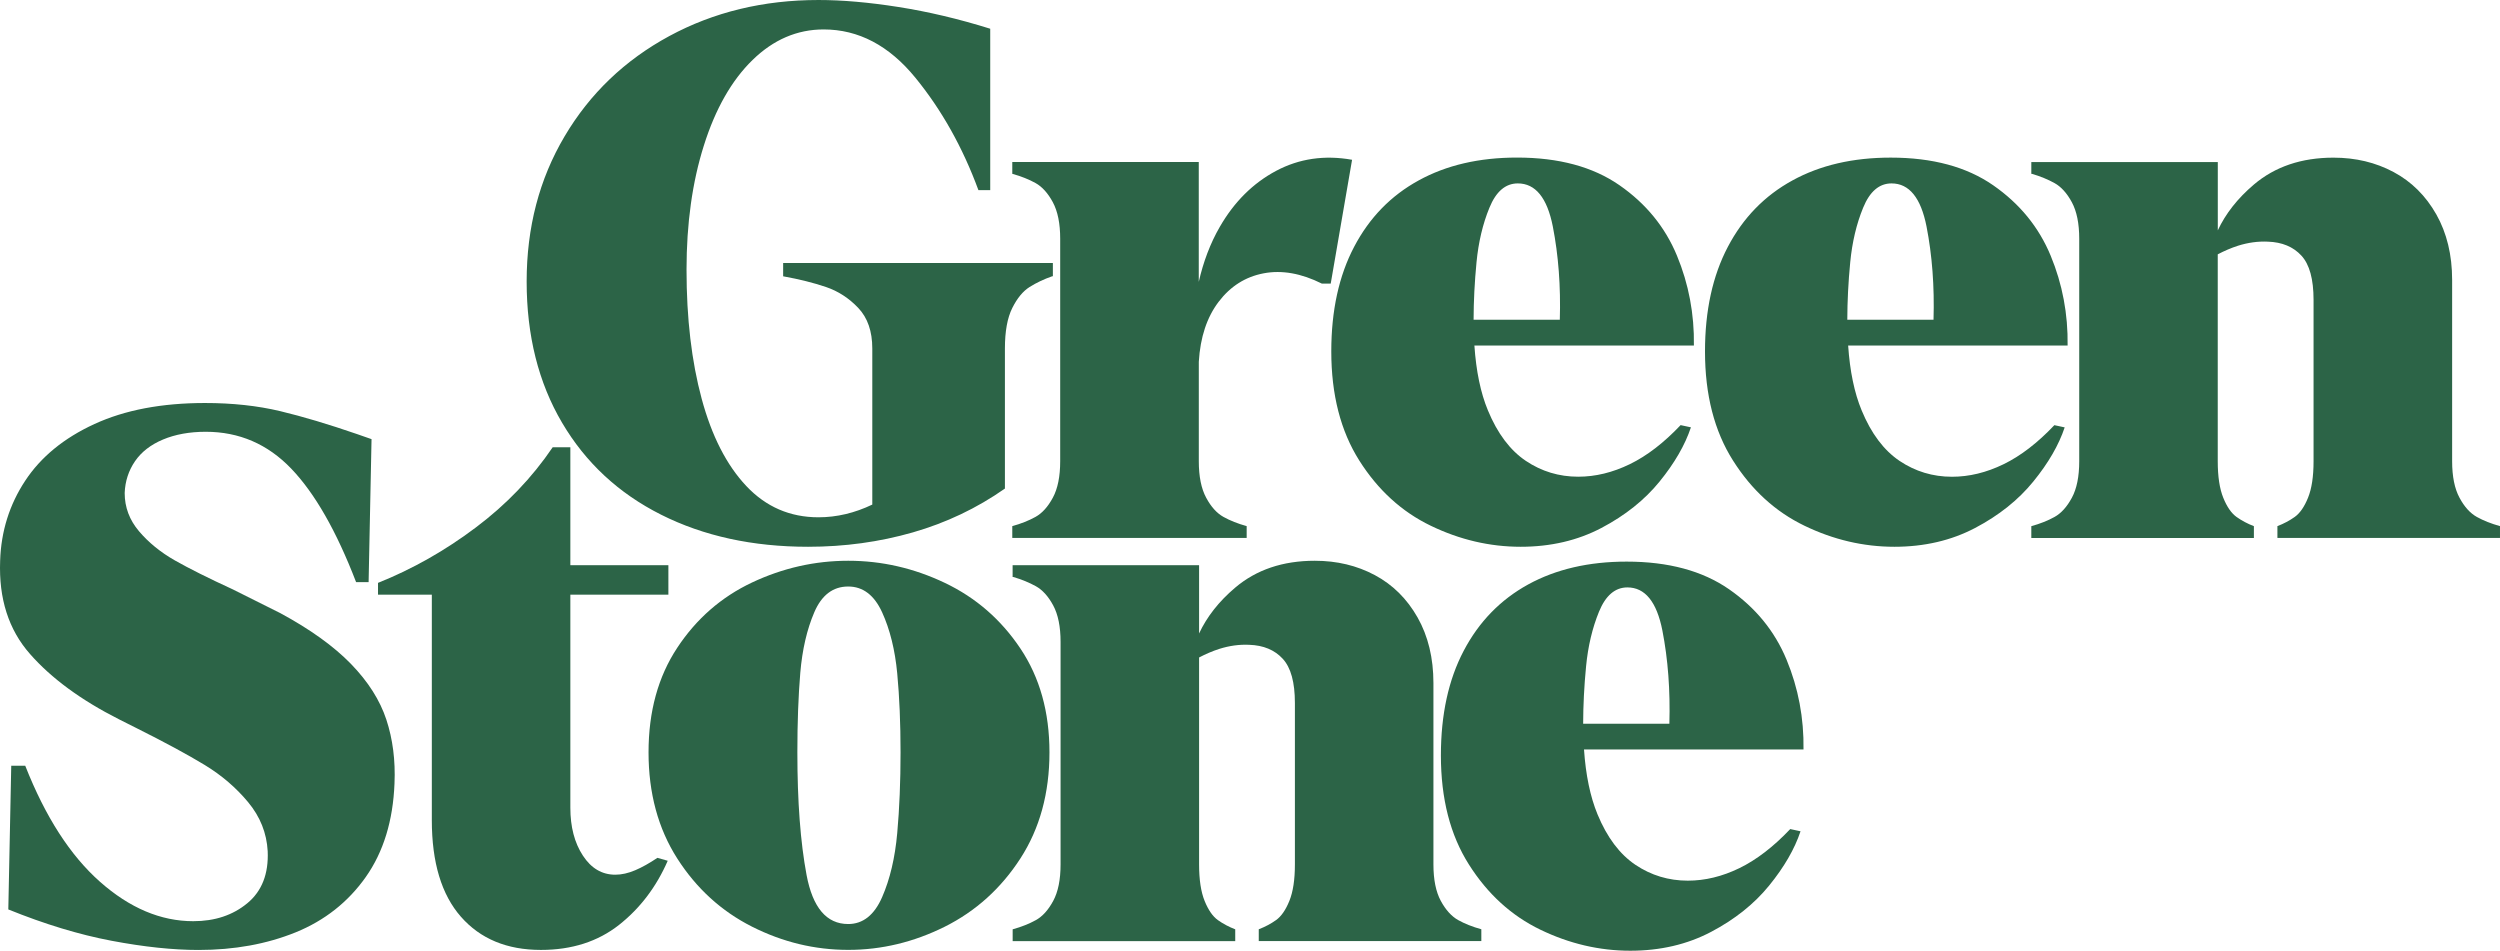
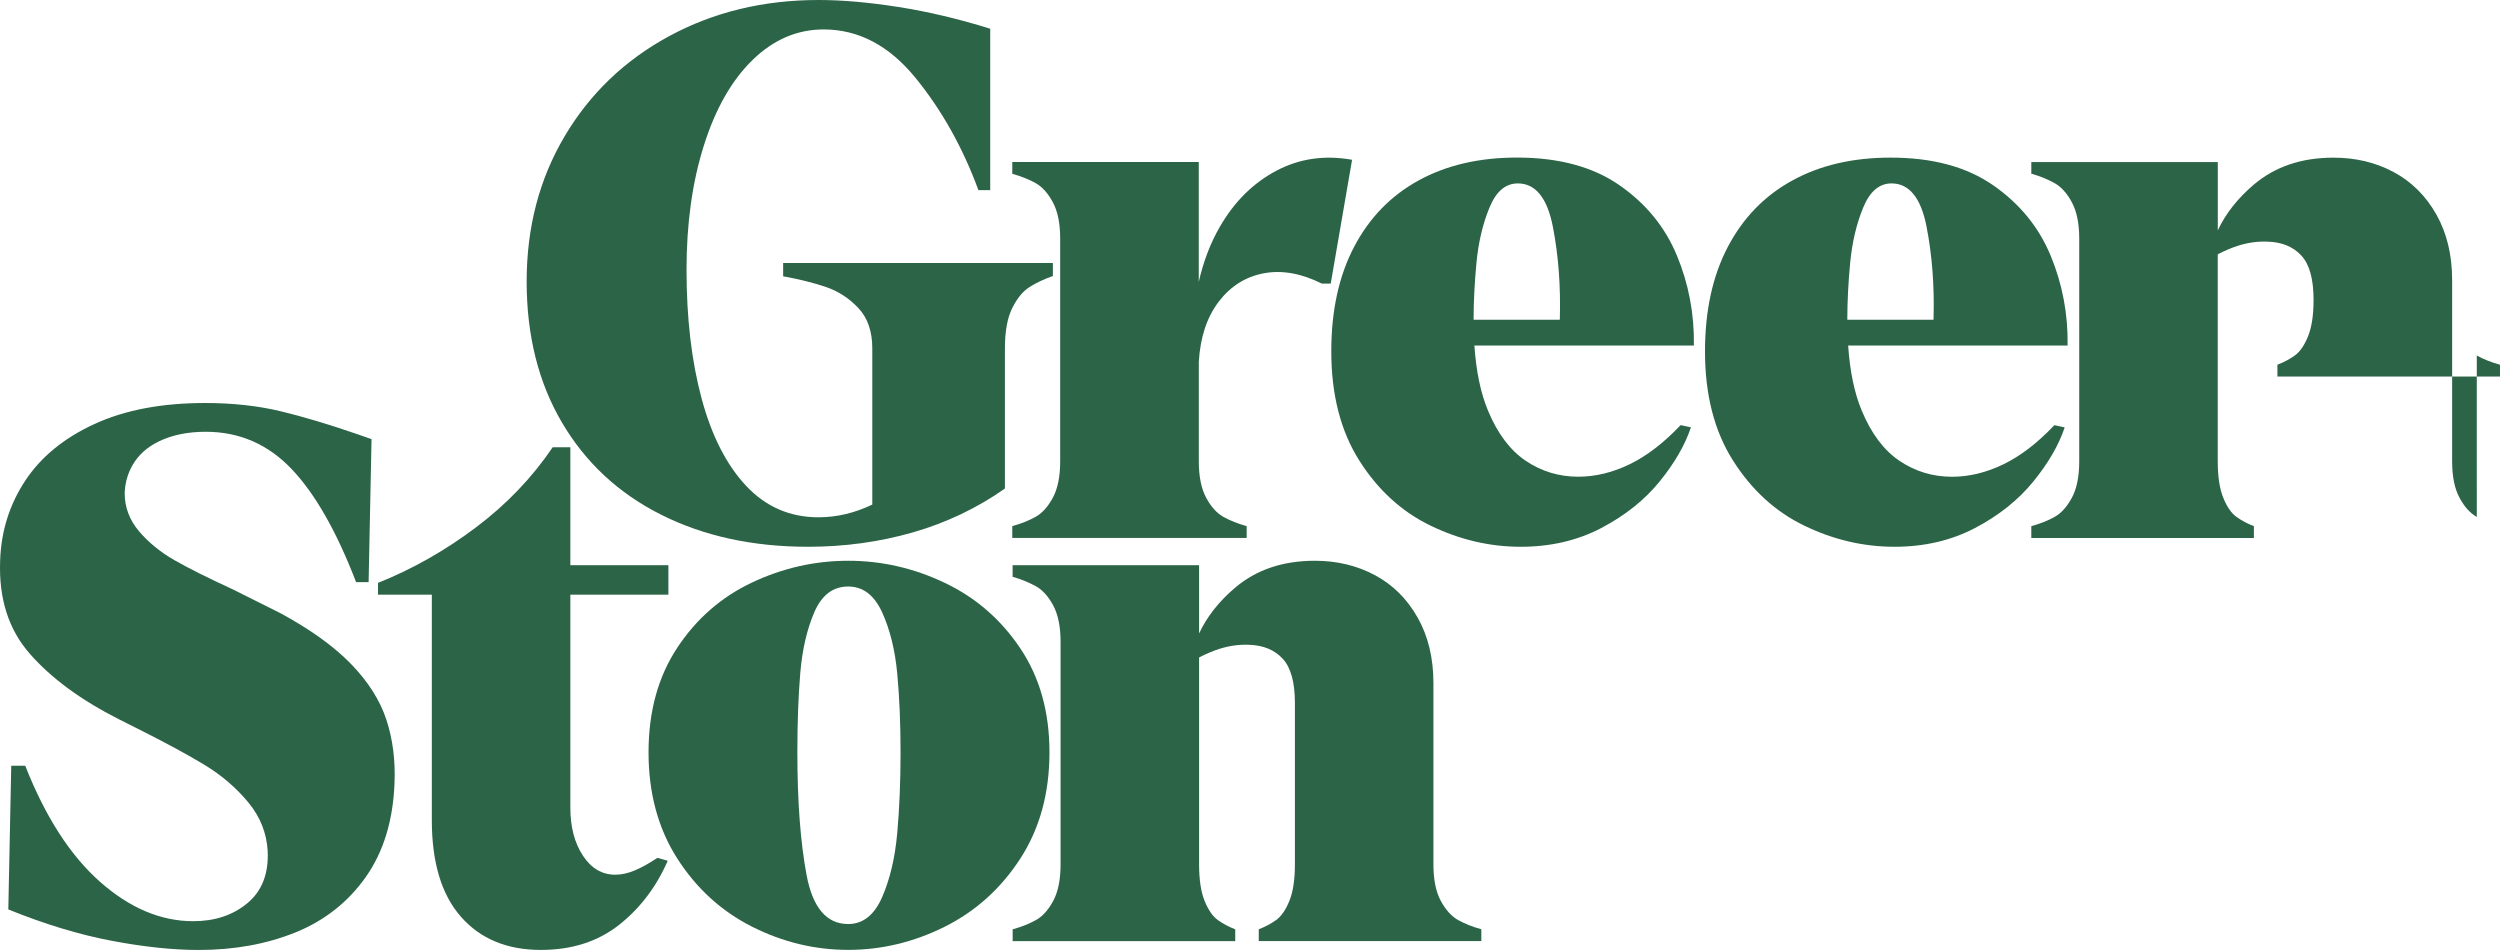
<svg xmlns="http://www.w3.org/2000/svg" version="1.1" id="Layer_1" x="0" y="0" style="enable-background:new 0 0 841.89 595.28" xml:space="preserve" viewBox="156.37 197.03 529.15 201.23">
  <style>.st0{fill:#2c6447}</style>
  <path class="st0" d="M296.3 305.97c8.99 4.52 19.37 6.79 31.12 6.79 7.69 0 15.08-1.01 22.15-3.04 7.07-2.03 13.57-5.12 19.5-9.28V270.8c0-3.64.52-6.5 1.56-8.58s2.26-3.56 3.67-4.45c1.4-.88 2.99-1.64 4.76-2.26h.16v-2.81h-57.09v2.81c3.43.62 6.45 1.38 9.05 2.26 2.6.88 4.89 2.37 6.86 4.45 1.97 2.08 2.96 4.94 2.96 8.58v33.03c-3.71 1.78-7.51 2.69-11.39 2.69-6.03 0-11.13-2.21-15.29-6.63-4.16-4.42-7.31-10.58-9.44-18.48s-3.2-17-3.2-27.3c0-9.77 1.22-18.54 3.67-26.28 2.44-7.75 5.87-13.78 10.3-18.1 4.42-4.31 9.44-6.47 15.05-6.47 7.38 0 13.86 3.41 19.42 10.22 5.56 6.81 10.01 14.74 13.34 23.79h2.5v-34.16c-6.66-2.08-13.13-3.61-19.42-4.6-6.29-.99-11.93-1.48-16.93-1.48-11.65 0-22.18 2.55-31.59 7.64-9.41 5.1-16.8 12.17-22.15 21.22-5.36 9.05-8.03 19.29-8.03 30.73 0 11.44 2.5 21.4 7.49 29.87 4.98 8.46 11.97 14.96 20.97 19.48z" />
  <path class="st0" d="M379.21 239.83c1.04 1.93 1.56 4.5 1.56 7.72v47.11c0 3.22-.52 5.8-1.56 7.72-1.04 1.93-2.26 3.28-3.67 4.06-1.4.78-3.04 1.43-4.91 1.95v2.5h49.61v-2.5c-1.87-.52-3.51-1.17-4.91-1.95-1.4-.78-2.63-2.13-3.66-4.06-1.04-1.92-1.56-4.5-1.56-7.72V273.6c.31-5.2 1.72-9.44 4.21-12.71 2.5-3.28 5.67-5.28 9.52-6.01 3.85-.73 7.96 0 12.32 2.18h1.87l4.52-26.21c-5.82-1.04-11.18-.26-16.07 2.34-4.89 2.6-8.87 6.55-11.93 11.86-2.04 3.53-3.49 7.43-4.45 11.64v-25.37h-39.47v2.5c1.87.52 3.51 1.17 4.91 1.95 1.41.78 2.63 2.14 3.67 4.06zM444.08 294.51c3.95 6.24 8.99 10.84 15.13 13.8 6.13 2.96 12.48 4.45 19.03 4.45 6.34 0 12.04-1.33 17.08-3.98 5.04-2.65 9.15-5.93 12.32-9.83 3.17-3.9 5.38-7.72 6.63-11.47l-2.18-.47c-3.54 3.74-7.12 6.5-10.76 8.27-3.64 1.77-7.28 2.65-10.92 2.65-4.05 0-7.75-1.12-11.08-3.35-3.33-2.24-6.01-5.8-8.03-10.69-1.55-3.73-2.49-8.31-2.86-13.73h46.46c.1-6.65-1.09-13-3.59-19.03-2.5-6.03-6.55-11-12.17-14.9-5.62-3.9-12.84-5.85-21.68-5.85-8.01 0-14.95 1.61-20.82 4.84-5.88 3.22-10.43 7.9-13.65 14.04-3.23 6.14-4.84 13.52-4.84 22.15 0 9.16 1.98 16.86 5.93 23.1zM471.62 241c1.4-3.43 3.4-5.15 6.01-5.15 3.74 0 6.21 3.04 7.41 9.12 1.19 6.08 1.69 12.66 1.48 19.73h-18.25c.01-3.9.21-7.96.62-12.17.41-4.25 1.32-8.1 2.73-11.53zM593.38 287.49l-2.18-.47c-3.54 3.74-7.12 6.5-10.76 8.27-3.64 1.77-7.28 2.65-10.92 2.65-4.05 0-7.75-1.12-11.08-3.35-3.33-2.24-6.01-5.8-8.03-10.69-1.55-3.73-2.49-8.31-2.86-13.73H594c.1-6.65-1.09-13-3.59-19.03-2.5-6.03-6.55-11-12.17-14.9-5.62-3.9-12.84-5.85-21.68-5.85-8.01 0-14.95 1.61-20.82 4.84-5.88 3.22-10.43 7.9-13.65 14.04-3.23 6.14-4.84 13.52-4.84 22.15 0 9.15 1.97 16.85 5.93 23.09 3.95 6.24 8.99 10.84 15.13 13.8 6.13 2.96 12.48 4.45 19.03 4.45 6.34 0 12.04-1.33 17.08-3.98 5.04-2.65 9.15-5.93 12.32-9.83 3.18-3.9 5.39-7.72 6.64-11.46zM550.72 241c1.4-3.43 3.4-5.15 6.01-5.15 3.74 0 6.21 3.04 7.41 9.12 1.19 6.08 1.69 12.66 1.48 19.73h-18.25c.01-3.9.21-7.96.62-12.17.41-4.25 1.32-8.1 2.73-11.53z" />
-   <path class="st0" d="M680.61 306.44c-1.4-.78-2.63-2.13-3.66-4.06-1.04-1.92-1.56-4.5-1.56-7.72v-38.37c0-5.3-1.12-9.93-3.35-13.88-2.24-3.95-5.25-6.94-9.05-8.97-3.8-2.03-8.03-3.04-12.71-3.04-6.76 0-12.38 1.9-16.85 5.69-3.46 2.94-5.99 6.17-7.64 9.7v-14.46h-39.47v2.5h.15c1.77.52 3.35 1.17 4.76 1.95 1.4.78 2.63 2.13 3.67 4.06 1.04 1.93 1.56 4.5 1.56 7.72v47.11c0 3.22-.52 5.8-1.56 7.72-1.04 1.93-2.26 3.28-3.67 4.06-1.4.78-3.04 1.43-4.91 1.95v2.5h47.11v-2.5c-1.35-.52-2.57-1.17-3.67-1.95-1.09-.78-2.03-2.13-2.81-4.06-.78-1.92-1.17-4.5-1.17-7.72v-43.81c1.37-.71 2.79-1.34 4.29-1.82 2.13-.67 4.24-.96 6.32-.86 3.02.1 5.38 1.09 7.1 2.96 1.72 1.87 2.57 4.99 2.57 9.36v34.16c0 3.22-.39 5.8-1.17 7.72-.78 1.93-1.72 3.28-2.81 4.06-1.09.78-2.32 1.43-3.67 1.95v2.5h47.11v-2.5c-1.87-.52-3.51-1.17-4.91-1.95zM230.65 337.55c-3.64-3.74-8.63-7.33-14.98-10.76-3.33-1.66-6.66-3.33-9.98-4.99-5.2-2.39-9.31-4.45-12.32-6.16-3.02-1.72-5.54-3.77-7.57-6.16-2.03-2.39-3.04-5.09-3.04-8.11.1-2.5.83-4.73 2.18-6.71 1.35-1.97 3.33-3.51 5.93-4.6 2.6-1.09 5.62-1.64 9.05-1.64 7.07 0 13.1 2.6 18.09 7.8 4.99 5.2 9.57 13.21 13.73 24.02h2.65l.62-30.26-3.12-1.09c-6.03-2.08-11.44-3.69-16.22-4.84-4.79-1.14-10.09-1.72-15.91-1.72-9.15 0-16.95 1.48-23.4 4.45-6.45 2.96-11.34 6.97-14.66 12.01-3.33 5.05-5.1 10.69-5.3 16.93-.31 8.01 1.79 14.59 6.32 19.73 4.52 5.15 10.79 9.75 18.8 13.81.83.42 1.45.73 1.87.94.41.21 1.04.52 1.87.94 6.03 3.02 10.84 5.62 14.43 7.8 3.59 2.18 6.65 4.81 9.2 7.88 2.55 3.07 3.93 6.53 4.14 10.37.21 4.78-1.22 8.45-4.29 11-3.07 2.55-6.89 3.82-11.47 3.82-6.86 0-13.44-2.78-19.73-8.34-6.29-5.56-11.57-13.75-15.83-24.57h-2.96l-.62 30.42c7.7 3.12 14.98 5.33 21.84 6.63 6.86 1.3 13 1.95 18.41 1.95 7.59 0 14.45-1.25 20.59-3.74 6.13-2.5 11.08-6.4 14.82-11.7 3.74-5.3 5.77-11.91 6.08-19.81.21-4.89-.37-9.38-1.72-13.49-1.36-4.13-3.86-8.06-7.5-11.81z" />
+   <path class="st0" d="M680.61 306.44c-1.4-.78-2.63-2.13-3.66-4.06-1.04-1.92-1.56-4.5-1.56-7.72v-38.37c0-5.3-1.12-9.93-3.35-13.88-2.24-3.95-5.25-6.94-9.05-8.97-3.8-2.03-8.03-3.04-12.71-3.04-6.76 0-12.38 1.9-16.85 5.69-3.46 2.94-5.99 6.17-7.64 9.7v-14.46h-39.47v2.5h.15c1.77.52 3.35 1.17 4.76 1.95 1.4.78 2.63 2.13 3.67 4.06 1.04 1.93 1.56 4.5 1.56 7.72v47.11c0 3.22-.52 5.8-1.56 7.72-1.04 1.93-2.26 3.28-3.67 4.06-1.4.78-3.04 1.43-4.91 1.95v2.5h47.11v-2.5c-1.35-.52-2.57-1.17-3.67-1.95-1.09-.78-2.03-2.13-2.81-4.06-.78-1.92-1.17-4.5-1.17-7.72v-43.81c1.37-.71 2.79-1.34 4.29-1.82 2.13-.67 4.24-.96 6.32-.86 3.02.1 5.38 1.09 7.1 2.96 1.72 1.87 2.57 4.99 2.57 9.36c0 3.22-.39 5.8-1.17 7.72-.78 1.93-1.72 3.28-2.81 4.06-1.09.78-2.32 1.43-3.67 1.95v2.5h47.11v-2.5c-1.87-.52-3.51-1.17-4.91-1.95zM230.65 337.55c-3.64-3.74-8.63-7.33-14.98-10.76-3.33-1.66-6.66-3.33-9.98-4.99-5.2-2.39-9.31-4.45-12.32-6.16-3.02-1.72-5.54-3.77-7.57-6.16-2.03-2.39-3.04-5.09-3.04-8.11.1-2.5.83-4.73 2.18-6.71 1.35-1.97 3.33-3.51 5.93-4.6 2.6-1.09 5.62-1.64 9.05-1.64 7.07 0 13.1 2.6 18.09 7.8 4.99 5.2 9.57 13.21 13.73 24.02h2.65l.62-30.26-3.12-1.09c-6.03-2.08-11.44-3.69-16.22-4.84-4.79-1.14-10.09-1.72-15.91-1.72-9.15 0-16.95 1.48-23.4 4.45-6.45 2.96-11.34 6.97-14.66 12.01-3.33 5.05-5.1 10.69-5.3 16.93-.31 8.01 1.79 14.59 6.32 19.73 4.52 5.15 10.79 9.75 18.8 13.81.83.42 1.45.73 1.87.94.41.21 1.04.52 1.87.94 6.03 3.02 10.84 5.62 14.43 7.8 3.59 2.18 6.65 4.81 9.2 7.88 2.55 3.07 3.93 6.53 4.14 10.37.21 4.78-1.22 8.45-4.29 11-3.07 2.55-6.89 3.82-11.47 3.82-6.86 0-13.44-2.78-19.73-8.34-6.29-5.56-11.57-13.75-15.83-24.57h-2.96l-.62 30.42c7.7 3.12 14.98 5.33 21.84 6.63 6.86 1.3 13 1.95 18.41 1.95 7.59 0 14.45-1.25 20.59-3.74 6.13-2.5 11.08-6.4 14.82-11.7 3.74-5.3 5.77-11.91 6.08-19.81.21-4.89-.37-9.38-1.72-13.49-1.36-4.13-3.86-8.06-7.5-11.81z" />
  <path class="st0" d="M290.81 381.23c-1.46.62-2.86.94-4.21.94-2.81 0-5.1-1.35-6.86-4.05-1.77-2.7-2.65-6.08-2.65-10.14V322.9h20.75v-6.24h-20.75V291.7h-3.74c-4.37 6.45-9.8 12.12-16.3 17-6.5 4.89-13.39 8.79-20.67 11.7v2.5h11.39v47.73c0 8.95 2.05 15.76 6.16 20.44 4.11 4.68 9.75 7.02 16.93 7.02 6.55 0 12.06-1.77 16.54-5.3 4.47-3.53 7.9-8.06 10.3-13.57l-2.18-.62c-1.69 1.13-3.25 2.01-4.71 2.63z" />
  <path class="st0" d="M378.5 356.27c0-8.53-2.05-15.86-6.16-21.99-4.11-6.14-9.44-10.76-15.99-13.88-6.55-3.12-13.36-4.68-20.44-4.68-7.07 0-13.86 1.54-20.36 4.6-6.5 3.07-11.78 7.67-15.83 13.81-4.06 6.14-6.08 13.52-6.08 22.15 0 8.63 2.03 16.12 6.08 22.46 4.06 6.34 9.33 11.15 15.83 14.43 6.5 3.28 13.28 4.91 20.36 4.91 7.07 0 13.88-1.64 20.44-4.91 6.55-3.28 11.88-8.08 15.99-14.43 4.1-6.34 6.16-13.83 6.16-22.47zm-32.22 17.08c-.47 5.25-1.54 9.78-3.2 13.57-1.66 3.8-4.06 5.69-7.18 5.69-4.58 0-7.51-3.46-8.81-10.37-1.3-6.92-1.95-15.57-1.95-25.97 0-6.34.21-11.96.62-16.85.42-4.89 1.4-9.15 2.96-12.79 1.56-3.64 3.95-5.46 7.18-5.46 3.12 0 5.51 1.82 7.18 5.46 1.66 3.64 2.73 7.96 3.2 12.95.47 4.99.7 10.56.7 16.69 0 6.14-.23 11.84-.7 17.08z" />
  <path class="st0" d="M461.33 387.71c-1.04-1.92-1.56-4.5-1.56-7.72v-38.38c0-5.3-1.12-9.93-3.35-13.88-2.24-3.95-5.25-6.94-9.05-8.97-3.8-2.03-8.03-3.04-12.71-3.04-6.76 0-12.38 1.9-16.85 5.69-3.46 2.93-5.99 6.17-7.64 9.7v-14.45H370.7v2.5h.16c1.77.52 3.35 1.17 4.76 1.95 1.4.78 2.63 2.13 3.67 4.06 1.04 1.93 1.56 4.5 1.56 7.72V380c0 3.22-.52 5.8-1.56 7.72-1.04 1.93-2.26 3.28-3.67 4.06-1.4.78-3.04 1.43-4.91 1.95v2.5h47.11v-2.5c-1.35-.52-2.57-1.17-3.67-1.95-1.09-.78-2.03-2.13-2.81-4.06-.78-1.92-1.17-4.5-1.17-7.72v-43.81c1.37-.71 2.79-1.34 4.29-1.82 2.13-.67 4.24-.96 6.32-.86 3.02.1 5.38 1.09 7.1 2.96 1.72 1.87 2.57 4.99 2.57 9.36v34.16c0 3.22-.39 5.8-1.17 7.72-.78 1.93-1.72 3.28-2.81 4.06-1.09.78-2.32 1.43-3.67 1.95v2.5h47.11v-2.5c-1.87-.52-3.51-1.17-4.91-1.95-1.4-.79-2.63-2.14-3.67-4.06z" />
-   <path class="st0" d="M534.51 336.65c-2.5-6.03-6.55-11-12.17-14.9-5.62-3.9-12.84-5.85-21.68-5.85-8.01 0-14.95 1.61-20.83 4.83-5.88 3.23-10.43 7.91-13.65 14.04-3.23 6.14-4.83 13.52-4.83 22.15 0 9.15 1.97 16.85 5.93 23.09 3.95 6.24 9 10.84 15.13 13.8 6.13 2.96 12.48 4.45 19.03 4.45 6.34 0 12.04-1.33 17.08-3.98 5.04-2.65 9.15-5.93 12.32-9.83 3.17-3.9 5.38-7.72 6.63-11.47l-2.18-.47c-3.54 3.74-7.13 6.5-10.76 8.27-3.64 1.77-7.28 2.65-10.92 2.65-4.06 0-7.75-1.12-11.08-3.35-3.33-2.24-6.01-5.8-8.03-10.69-1.54-3.73-2.49-8.31-2.86-13.73h46.46c.1-6.63-1.09-12.98-3.59-19.01zm-24.8 13.57h-18.25c.01-3.9.21-7.96.62-12.17.41-4.26 1.33-8.11 2.73-11.54 1.4-3.43 3.41-5.15 6.01-5.15 3.74 0 6.21 3.04 7.41 9.12 1.19 6.09 1.68 12.67 1.48 19.74z" />
</svg>